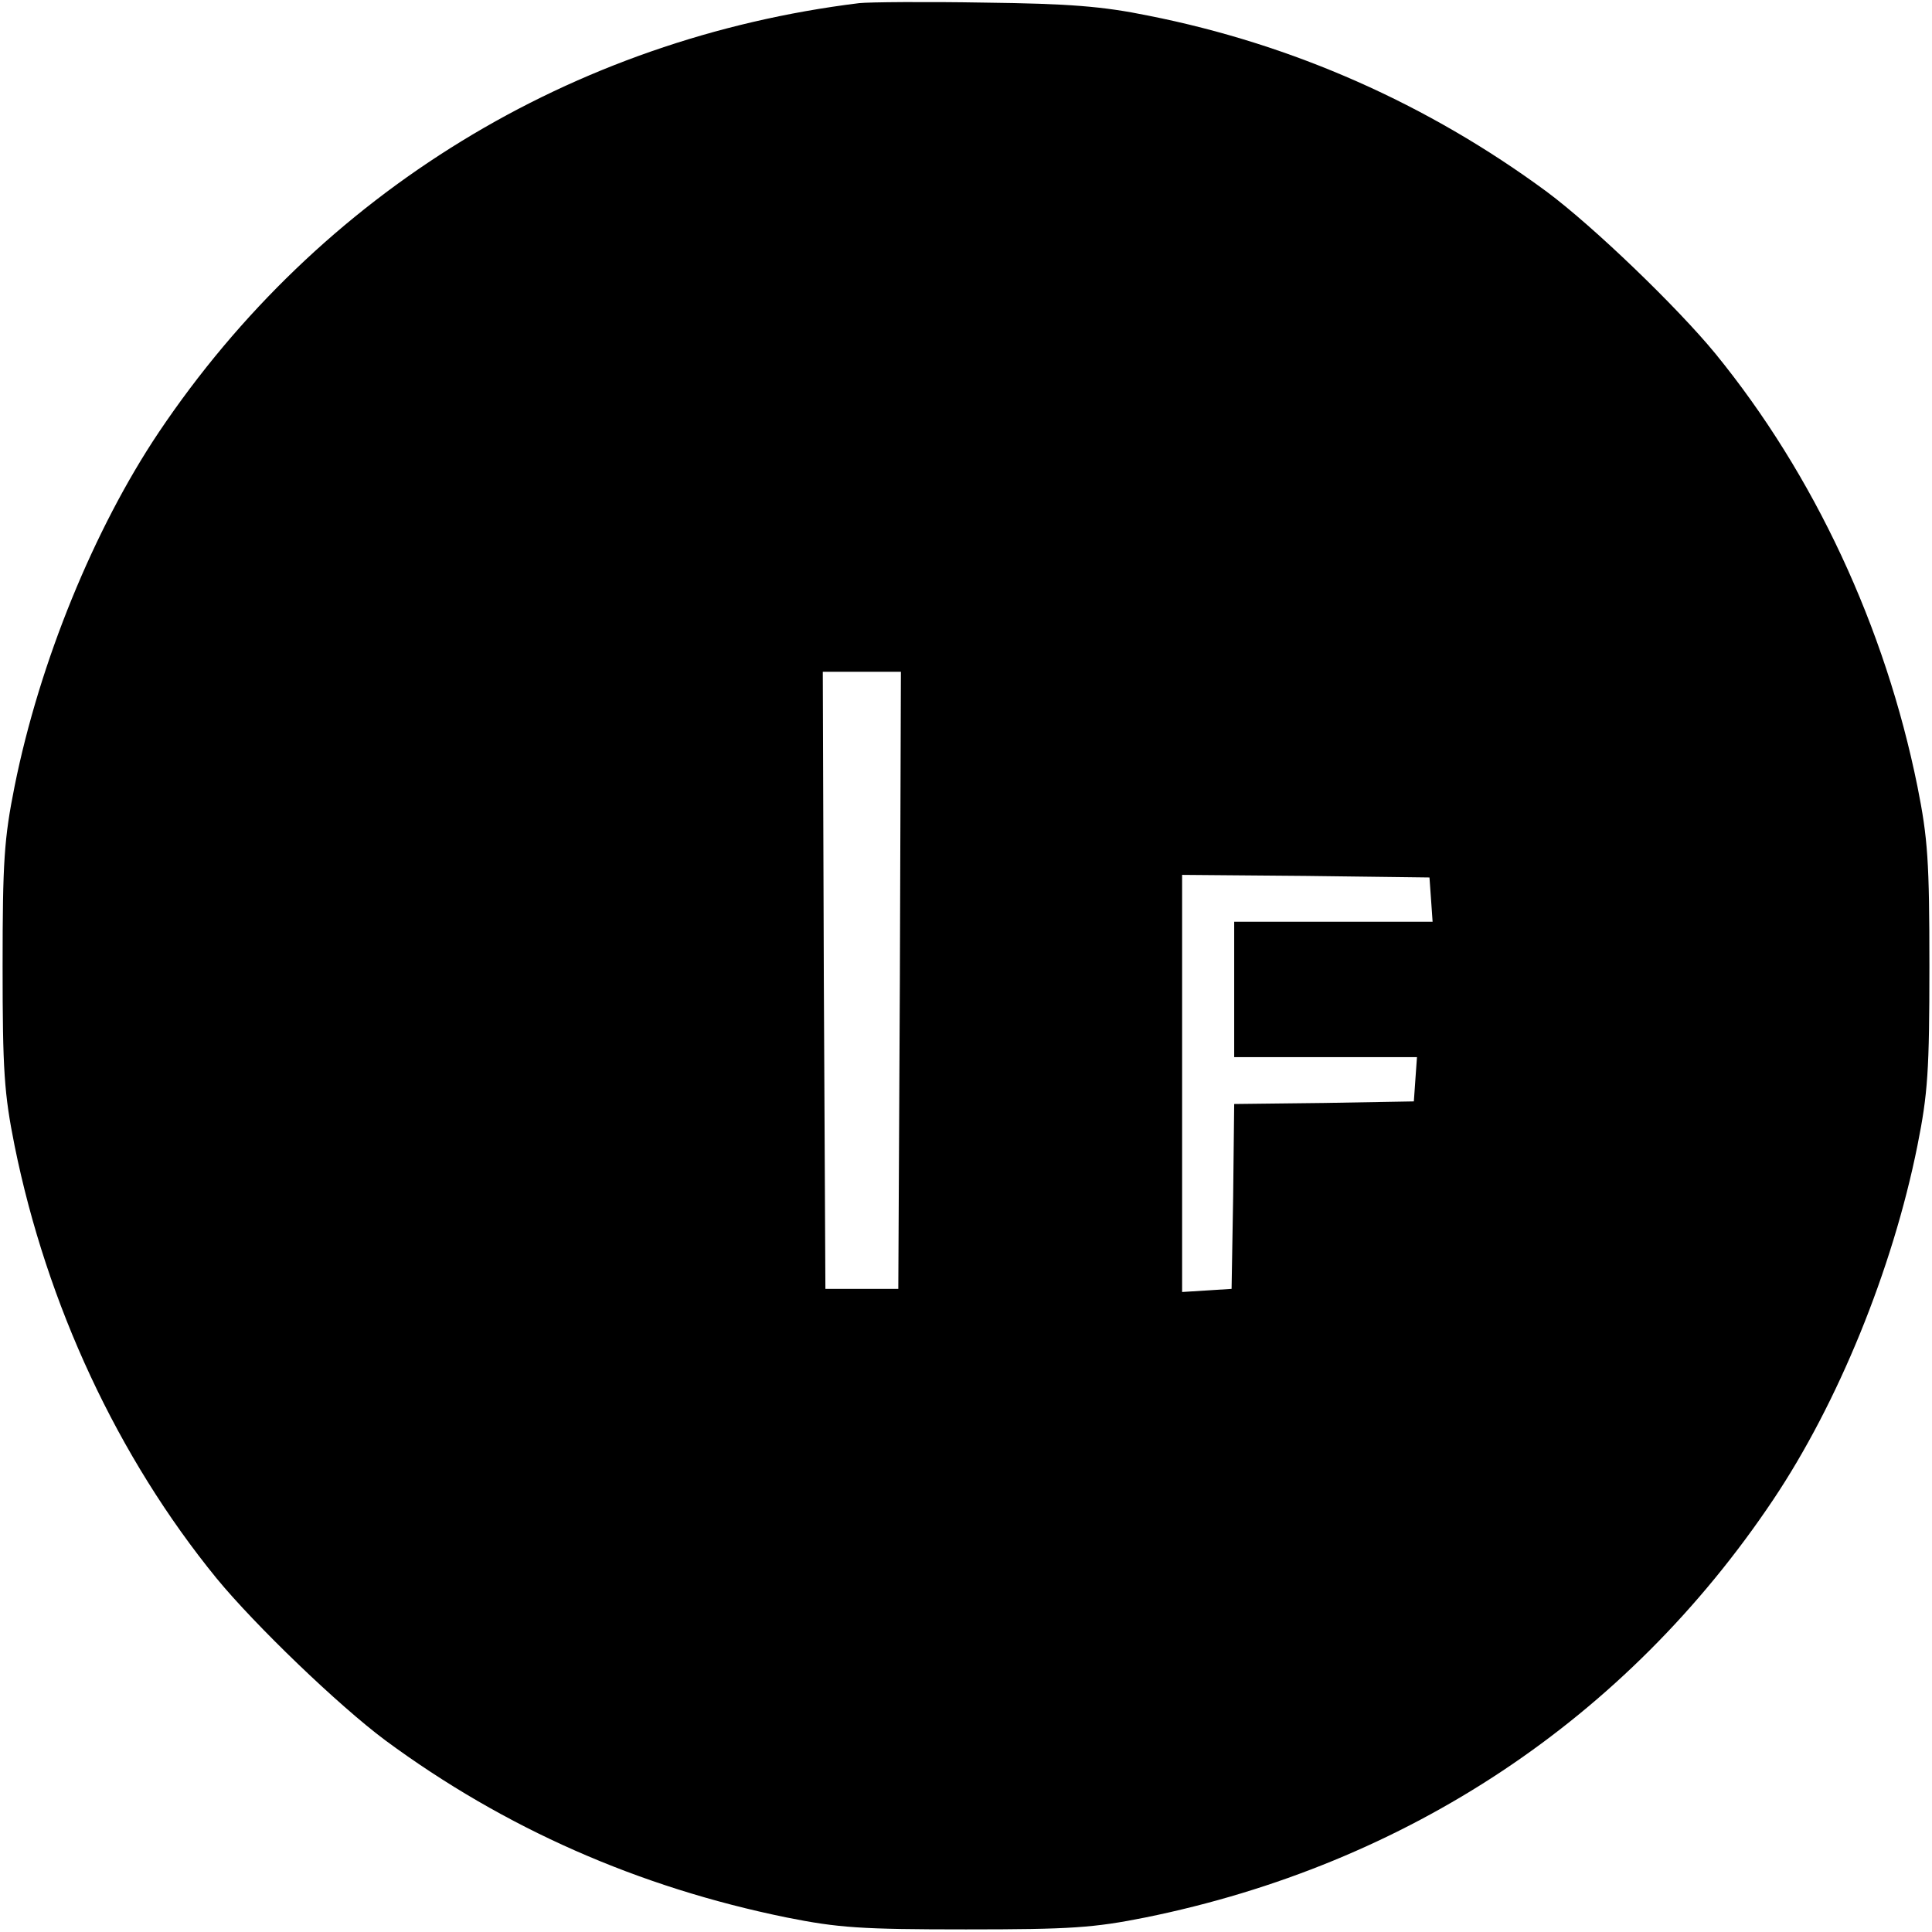
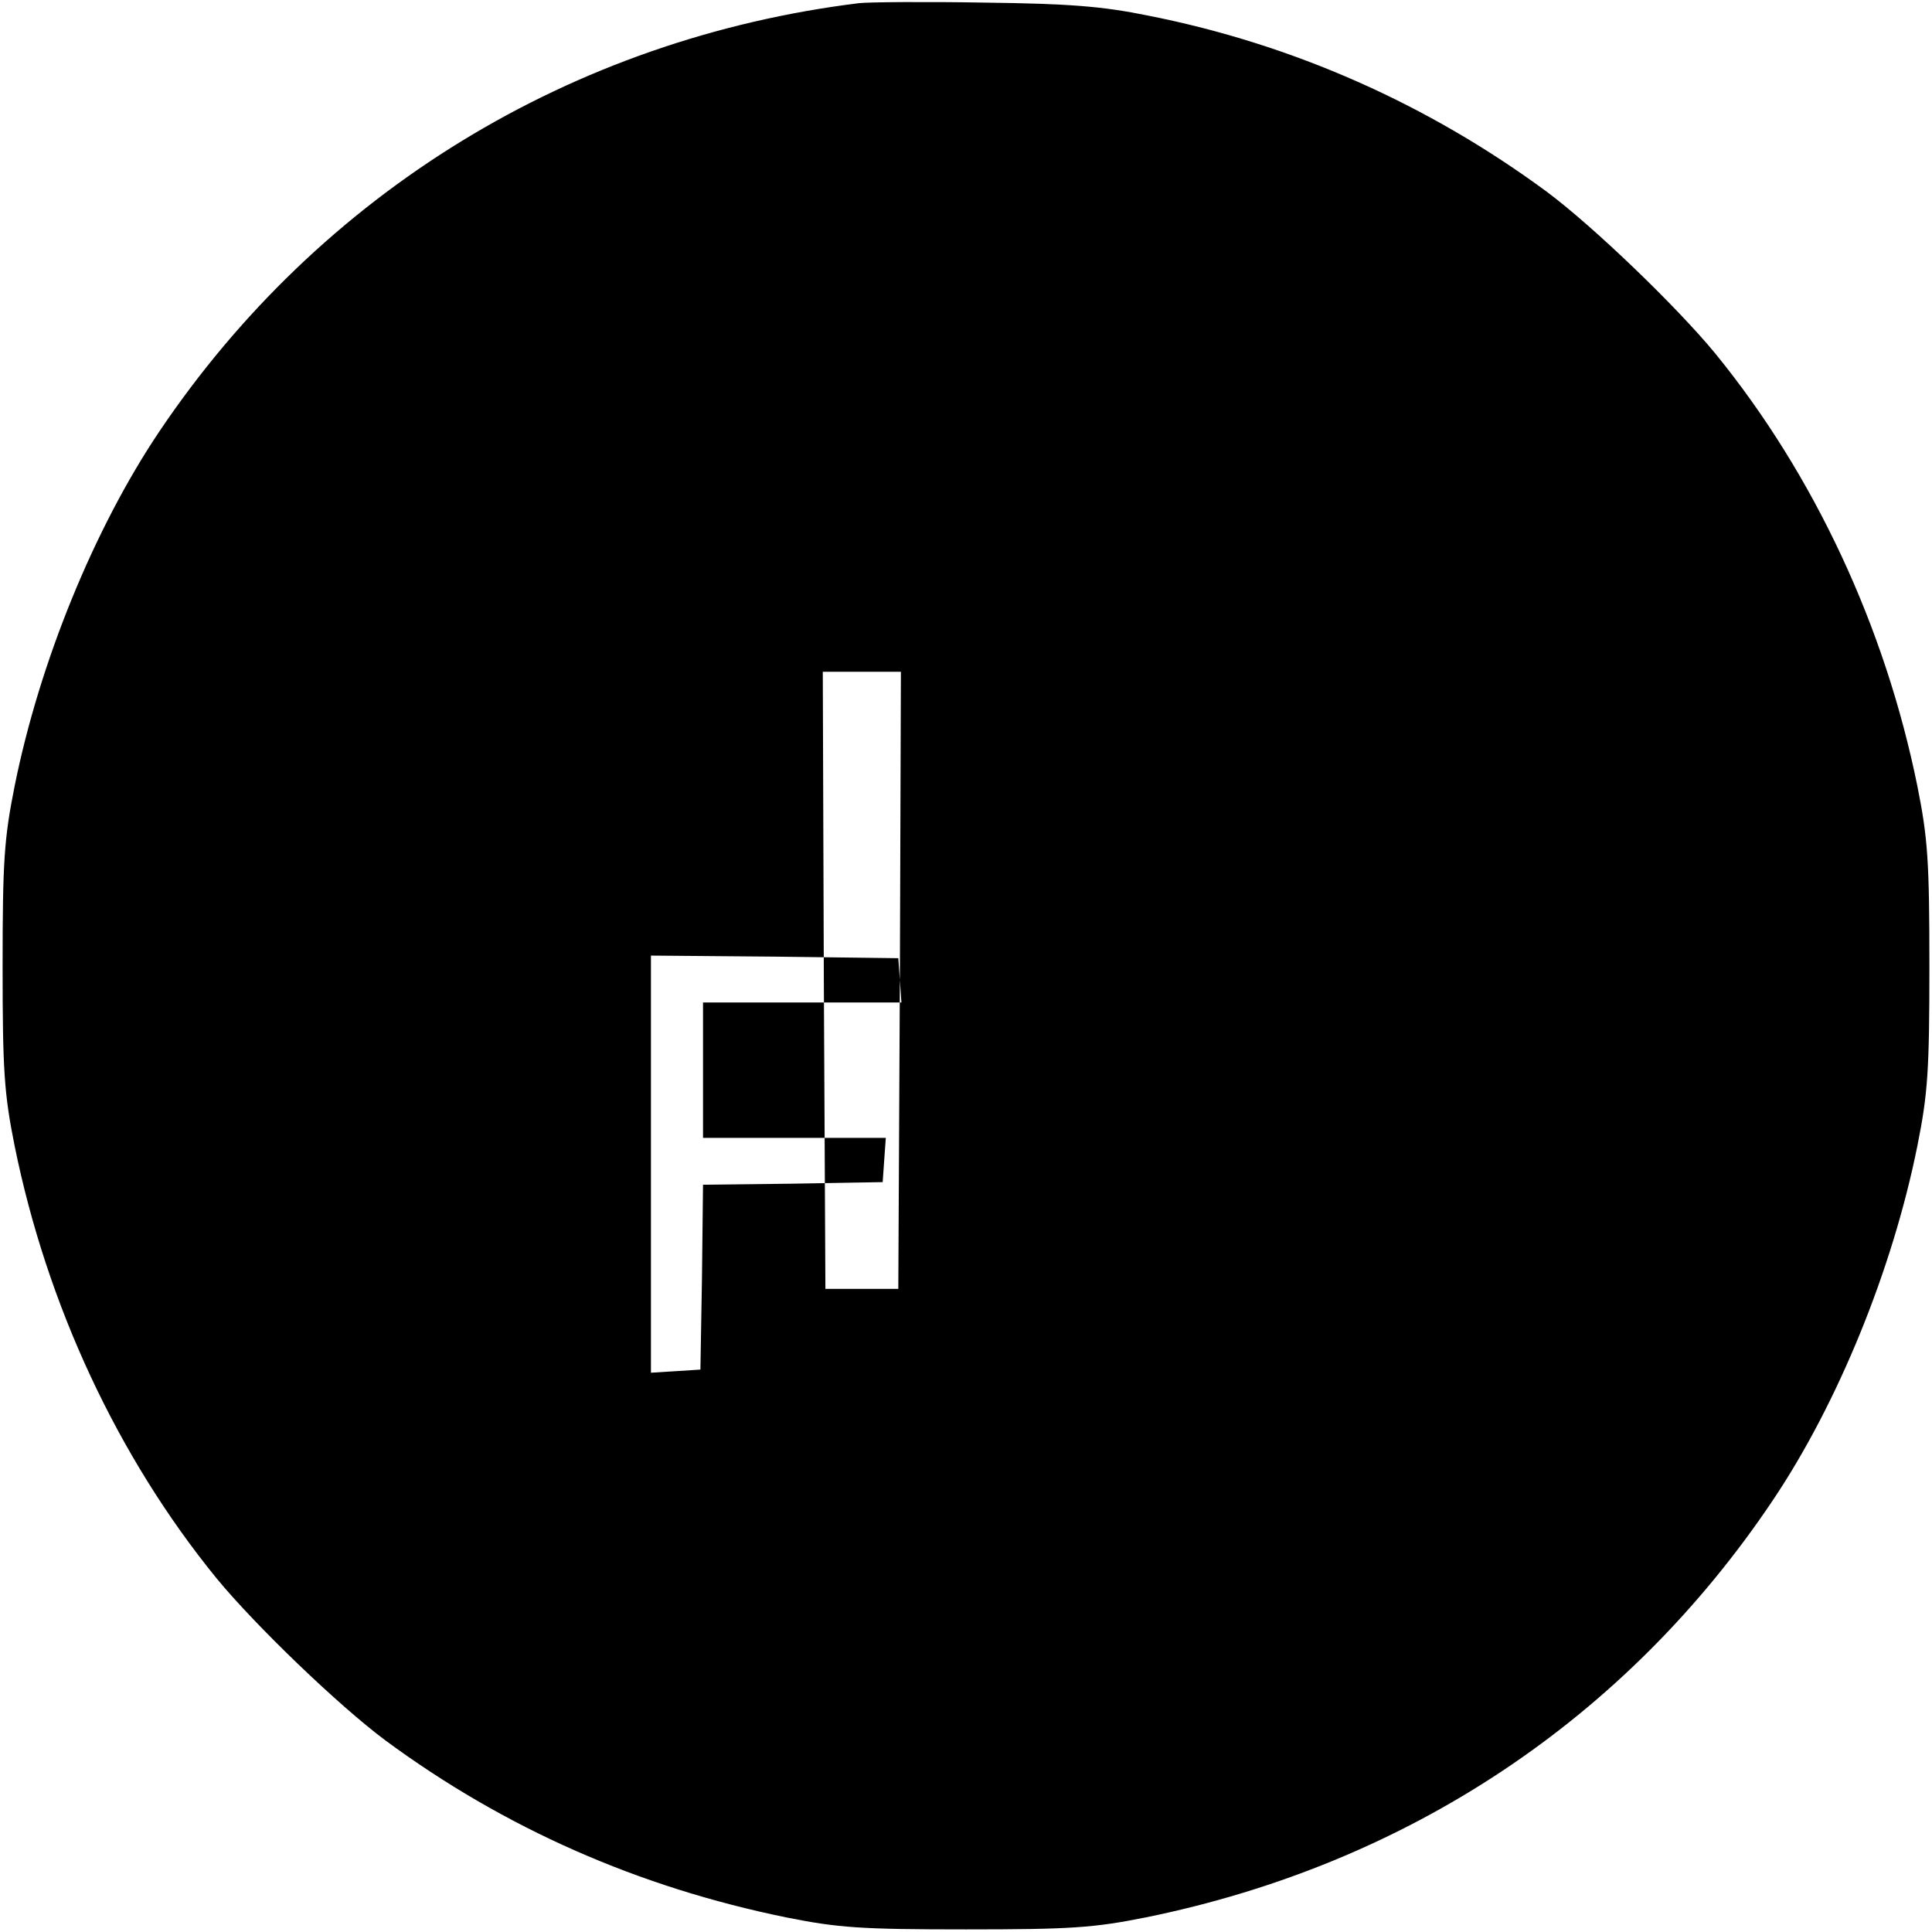
<svg xmlns="http://www.w3.org/2000/svg" version="1.0" width="371pt" height="371pt" viewBox="0 0 371 371" preserveAspectRatio="xMidYMid meet">
  <g transform="translate(0,371) scale(0.1,-0.1)" fill="#000000" stroke="none">
-     <path d="M1650 3704 c-552 -68 -1036 -364 -1345 -824 -124 -185 -229 -441 -277 -680 -20 -100 -23 -144 -23 -345 0 -201 3 -245 23 -345 62 -306 198 -598 388 -831 74 -90 234 -244 324 -311 229 -169 486 -282 770 -340 100 -20 144 -23 345 -23 201 0 245 3 345 23 502 102 923 381 1205 802 124 185 229 441 277 680 20 100 23 144 23 345 0 201 -3 245 -23 345 -62 306 -198 598 -388 831 -74 90 -234 244 -324 311 -228 168 -487 283 -765 338 -88 18 -152 23 -315 25 -113 2 -221 1 -240 -1z m78 -1876 l-3 -593 -70 0 -70 0 -3 593 -2 592 75 0 75 0 -2 -592z m1020 155 l3 -43 -190 0 -191 0 0 -130 0 -130 176 0 175 0 -3 -42 -3 -43 -172 -3 -173 -2 -2 -178 -3 -177 -47 -3 -48 -3 0 401 0 400 238 -2 237 -3 3 -42z" />
+     <path d="M1650 3704 c-552 -68 -1036 -364 -1345 -824 -124 -185 -229 -441 -277 -680 -20 -100 -23 -144 -23 -345 0 -201 3 -245 23 -345 62 -306 198 -598 388 -831 74 -90 234 -244 324 -311 229 -169 486 -282 770 -340 100 -20 144 -23 345 -23 201 0 245 3 345 23 502 102 923 381 1205 802 124 185 229 441 277 680 20 100 23 144 23 345 0 201 -3 245 -23 345 -62 306 -198 598 -388 831 -74 90 -234 244 -324 311 -228 168 -487 283 -765 338 -88 18 -152 23 -315 25 -113 2 -221 1 -240 -1z m78 -1876 l-3 -593 -70 0 -70 0 -3 593 -2 592 75 0 75 0 -2 -592z l3 -43 -190 0 -191 0 0 -130 0 -130 176 0 175 0 -3 -42 -3 -43 -172 -3 -173 -2 -2 -178 -3 -177 -47 -3 -48 -3 0 401 0 400 238 -2 237 -3 3 -42z" />
  </g>
</svg>